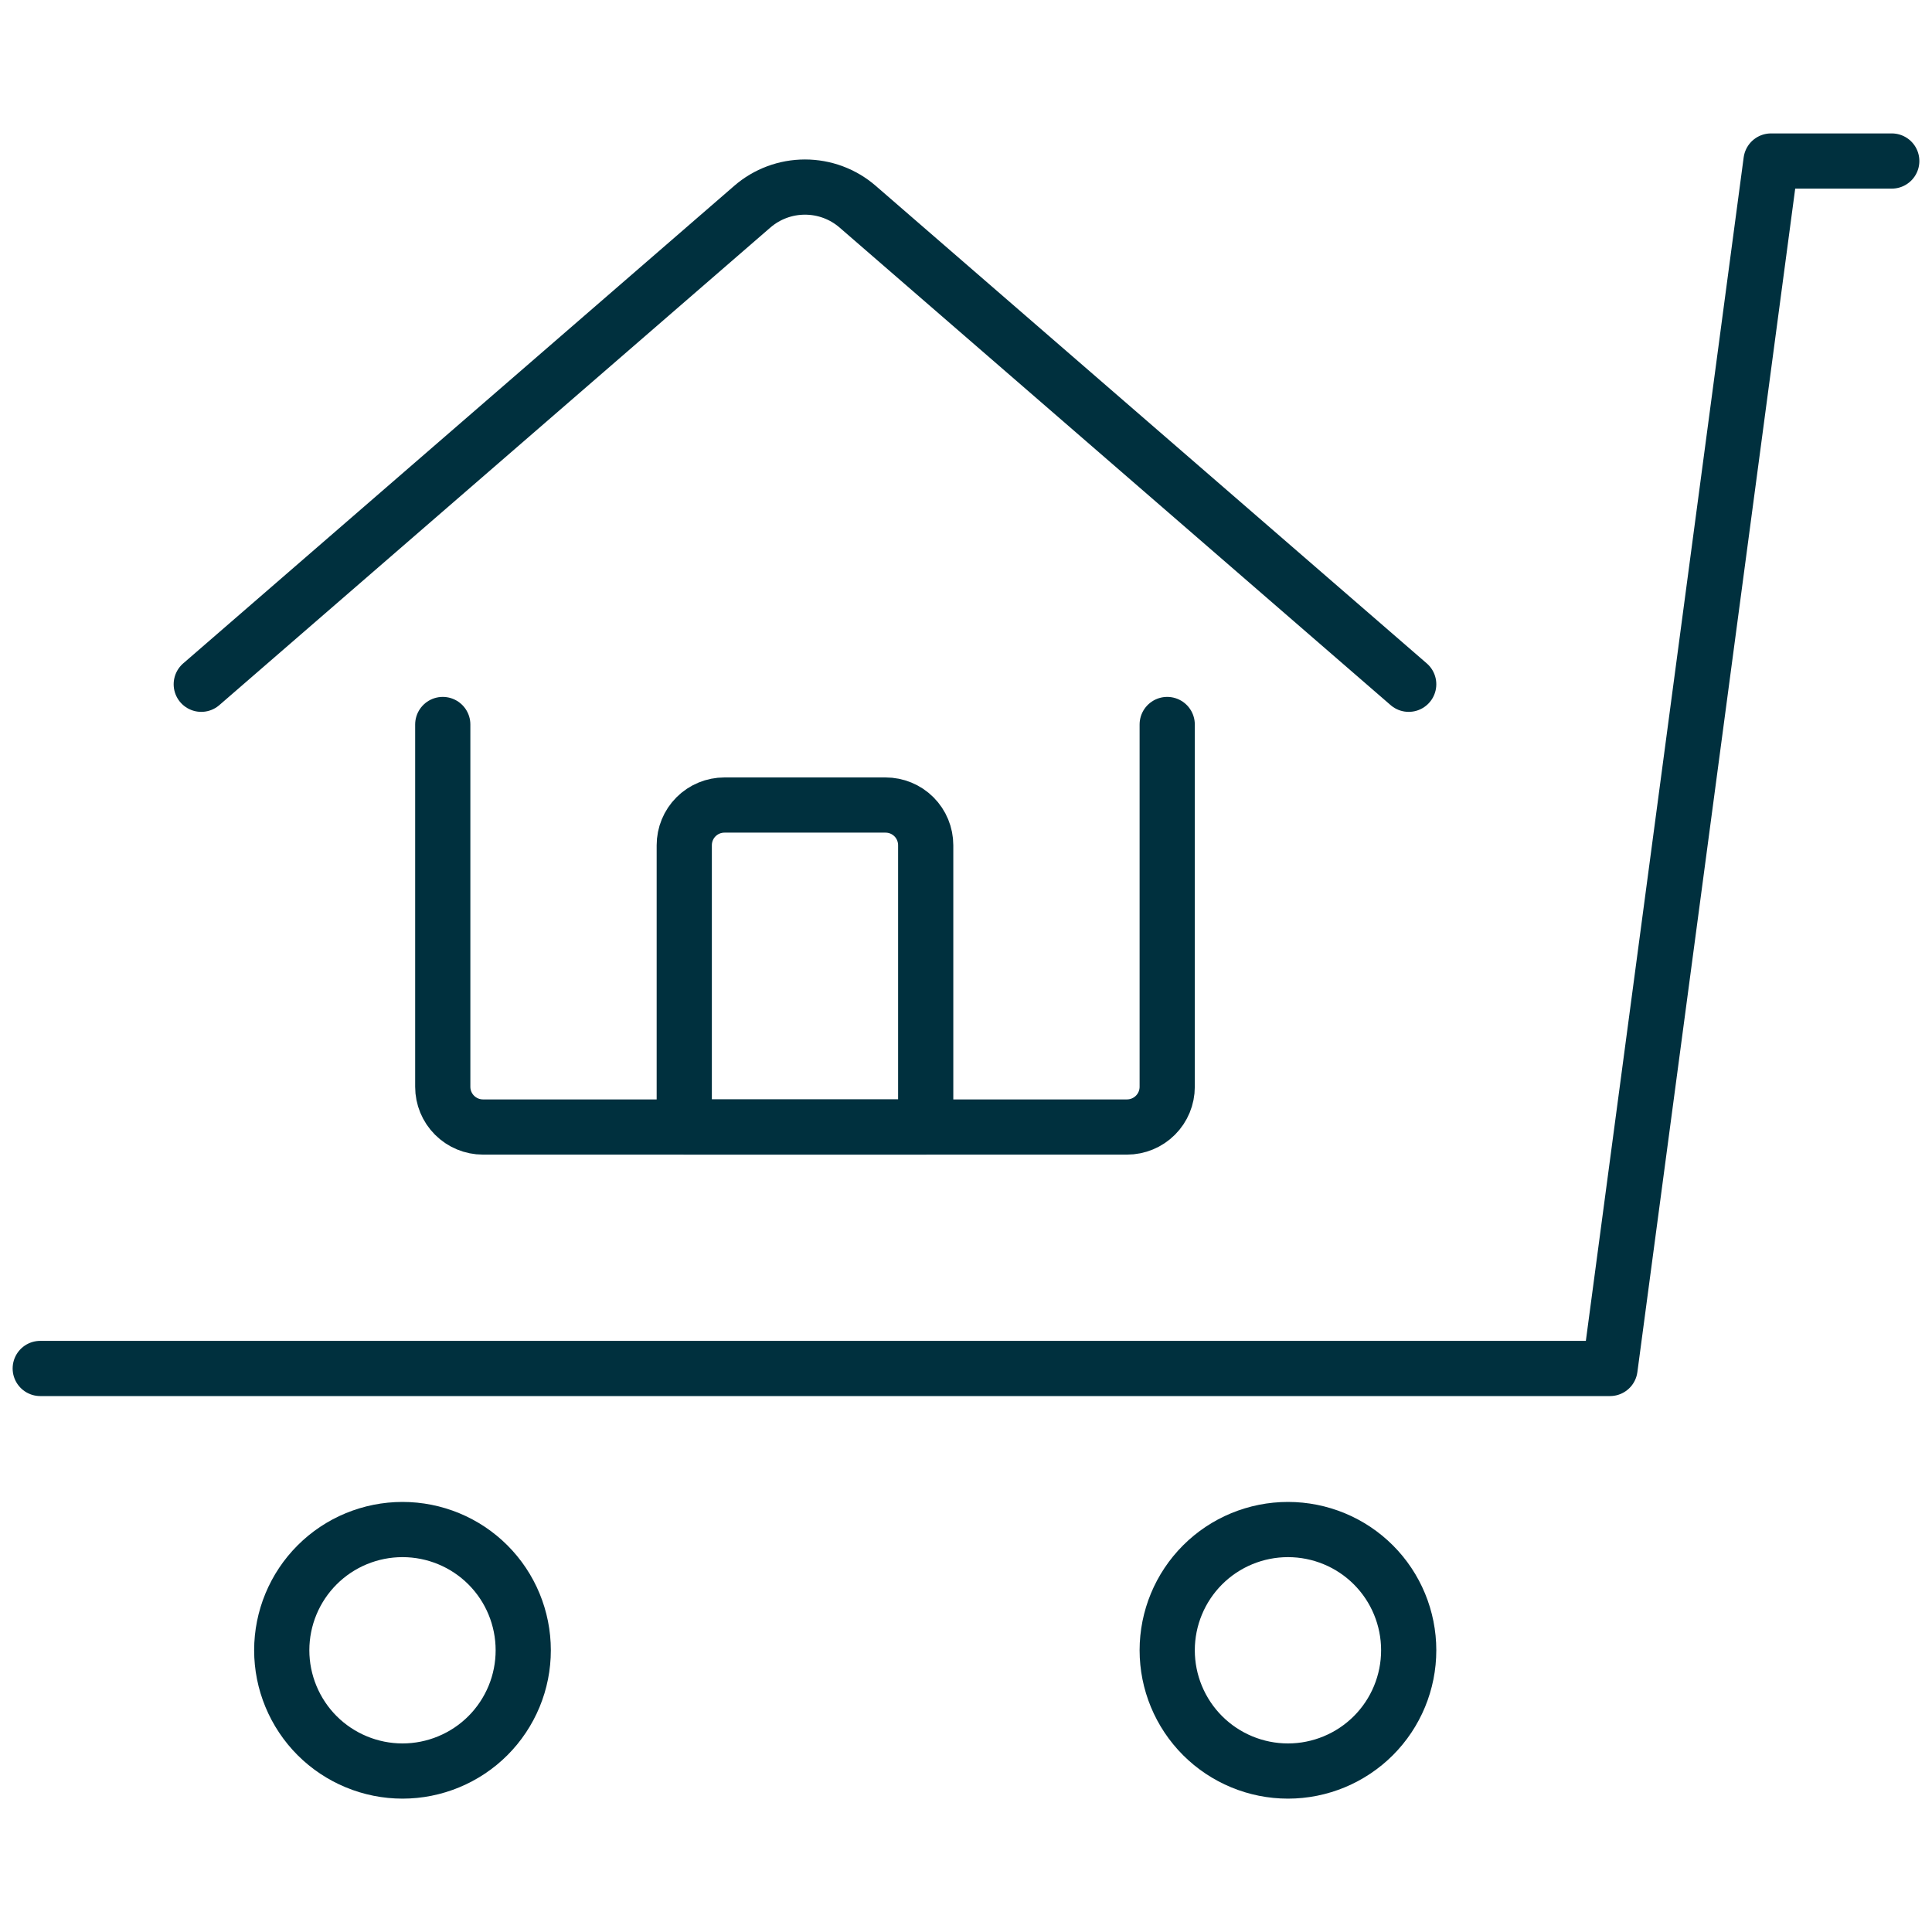
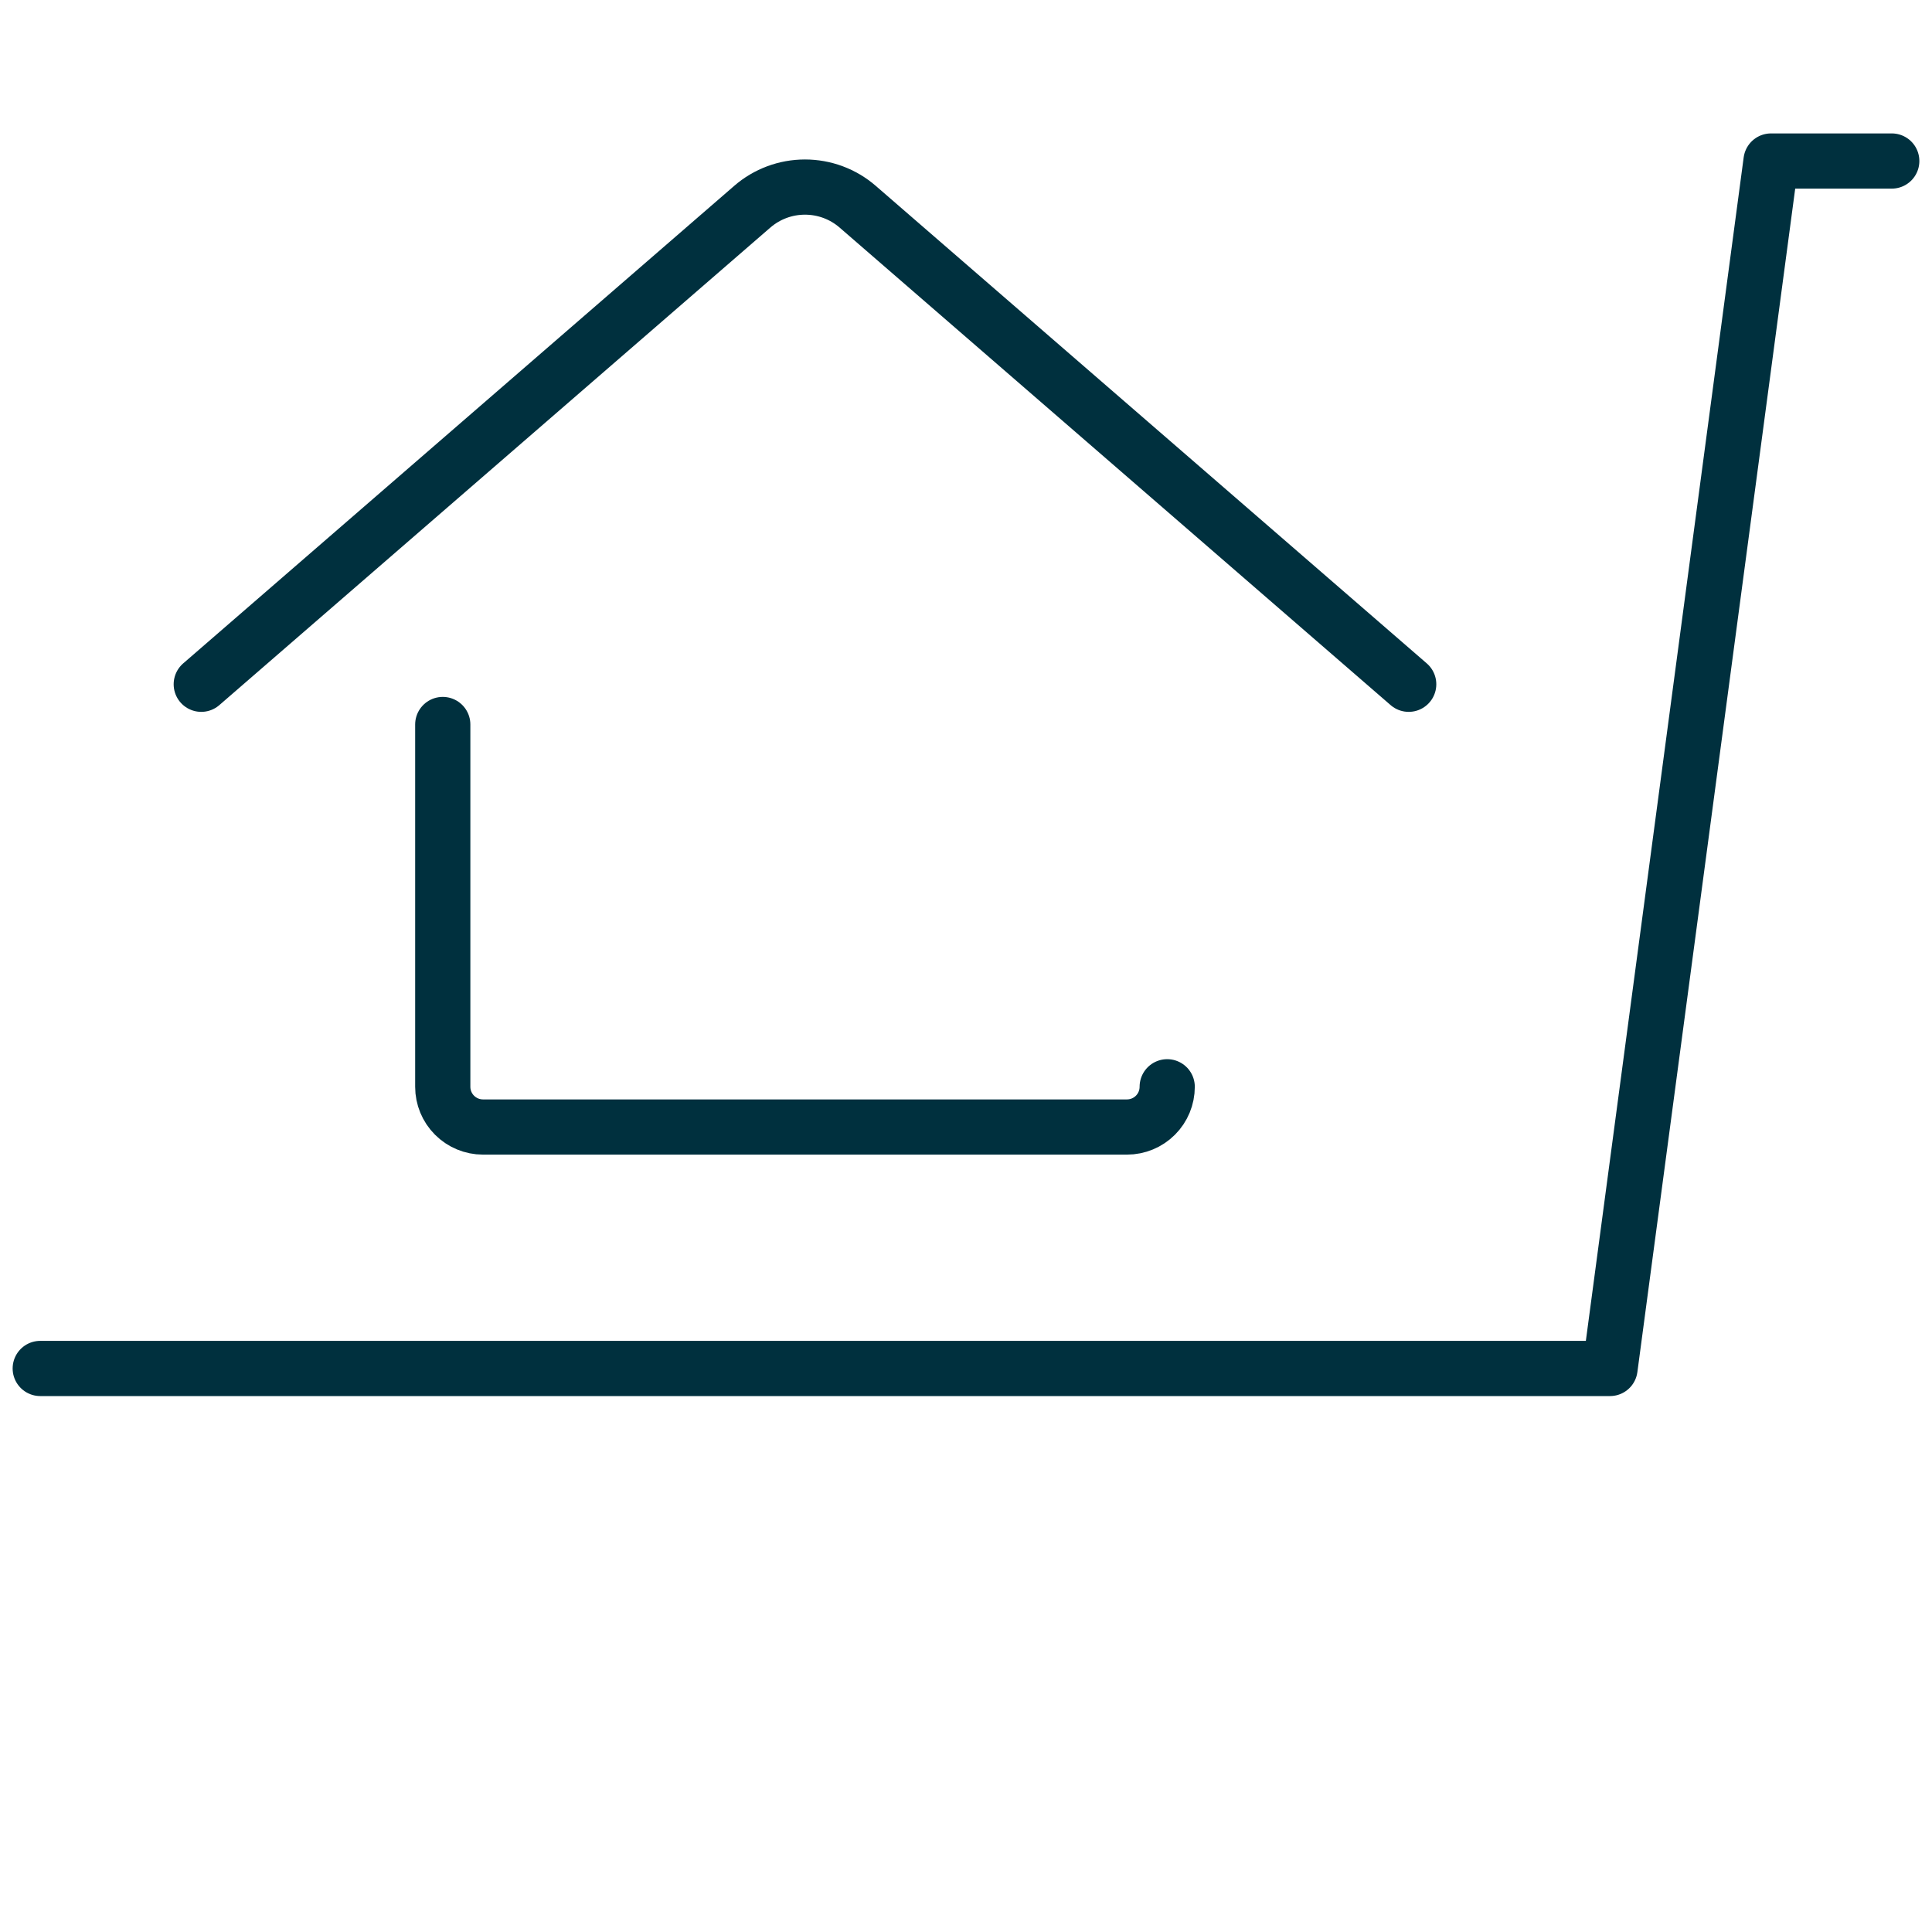
<svg xmlns="http://www.w3.org/2000/svg" width="35" height="35" viewBox="0 0 35 35" fill="none">
-   <path d="M21.145 29.896C21.145 30.476 21.376 31.033 21.786 31.443C22.196 31.853 22.753 32.084 23.333 32.084C23.913 32.084 24.47 31.853 24.88 31.443C25.29 31.033 25.52 30.476 25.52 29.896C25.52 29.316 25.29 28.759 24.88 28.349C24.47 27.939 23.913 27.709 23.333 27.709C22.753 27.709 22.196 27.939 21.786 28.349C21.376 28.759 21.145 29.316 21.145 29.896Z" stroke="#00303E" stroke-linecap="round" stroke-linejoin="round" />
-   <path d="M5.104 29.896C5.104 30.183 5.161 30.468 5.271 30.733C5.381 30.998 5.542 31.24 5.745 31.443C5.948 31.646 6.189 31.807 6.455 31.917C6.72 32.027 7.005 32.084 7.292 32.084C7.579 32.084 7.864 32.027 8.129 31.917C8.395 31.807 8.636 31.646 8.839 31.443C9.042 31.24 9.203 30.998 9.313 30.733C9.423 30.468 9.479 30.183 9.479 29.896C9.479 29.316 9.249 28.759 8.839 28.349C8.429 27.939 7.872 27.709 7.292 27.709C6.712 27.709 6.155 27.939 5.745 28.349C5.335 28.759 5.104 29.316 5.104 29.896Z" stroke="#00303E" stroke-linecap="round" stroke-linejoin="round" />
  <path d="M34.271 2.917H32.084L29.167 24.791H0.729" stroke="#00303E" stroke-linecap="round" stroke-linejoin="round" />
-   <path d="M8.021 13.125V19.688C8.021 19.881 8.097 20.066 8.234 20.203C8.371 20.34 8.556 20.417 8.75 20.417H20.416C20.61 20.417 20.795 20.34 20.932 20.203C21.069 20.066 21.145 19.881 21.145 19.688V13.125" stroke="#00303E" stroke-linecap="round" stroke-linejoin="round" />
+   <path d="M8.021 13.125V19.688C8.021 19.881 8.097 20.066 8.234 20.203C8.371 20.34 8.556 20.417 8.75 20.417H20.416C20.61 20.417 20.795 20.34 20.932 20.203C21.069 20.066 21.145 19.881 21.145 19.688" stroke="#00303E" stroke-linecap="round" stroke-linejoin="round" />
  <path d="M3.646 12.396L13.628 3.745C13.893 3.515 14.232 3.389 14.583 3.389C14.934 3.389 15.273 3.515 15.538 3.745L25.52 12.396" stroke="#00303E" stroke-linecap="round" stroke-linejoin="round" />
-   <path d="M16.77 20.417V15.313C16.77 15.119 16.694 14.934 16.557 14.797C16.42 14.66 16.235 14.584 16.041 14.584H13.125C12.931 14.584 12.746 14.66 12.609 14.797C12.472 14.934 12.396 15.119 12.396 15.313V20.417H16.77Z" stroke="#00303E" stroke-linecap="round" stroke-linejoin="round" />
</svg>